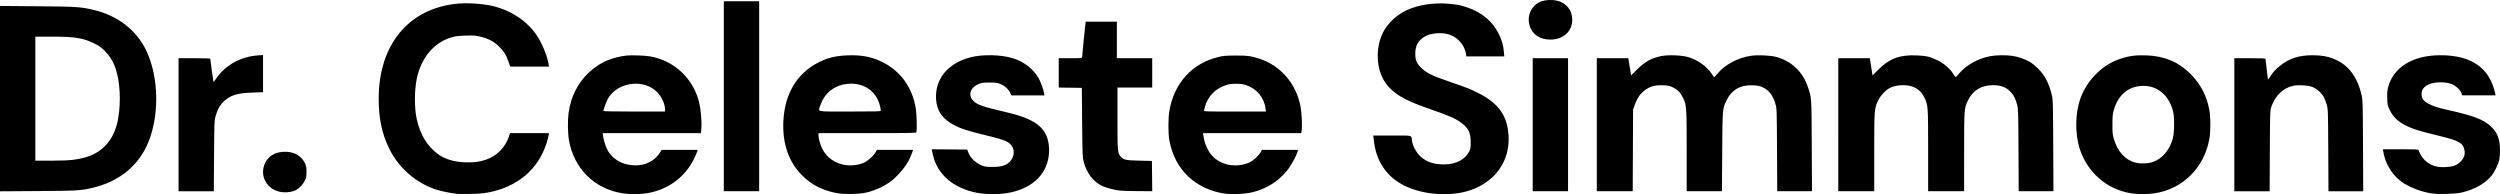
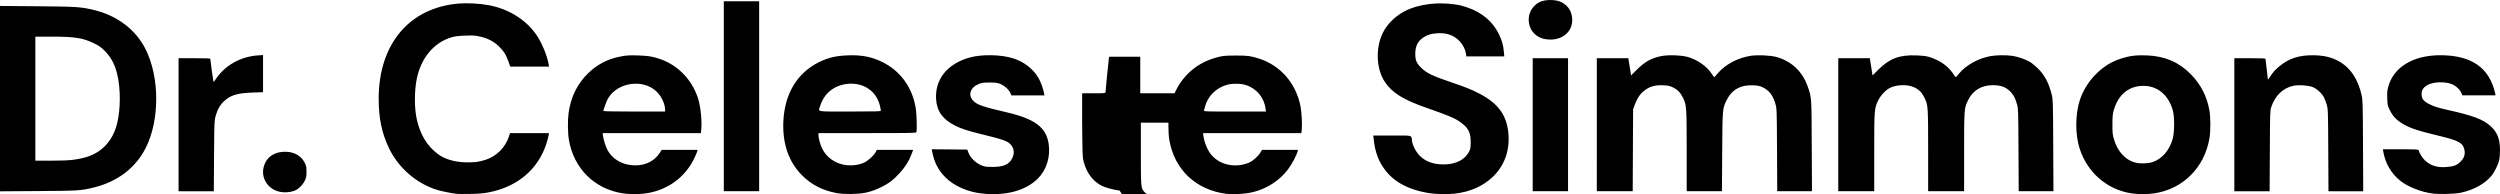
<svg xmlns="http://www.w3.org/2000/svg" xmlns:ns1="http://sodipodi.sourceforge.net/DTD/sodipodi-0.dtd" xmlns:ns2="http://www.inkscape.org/namespaces/inkscape" version="1.1" id="svg1" width="4172.374" height="324.022" viewBox="0 0 4172.374 324.022" ns1:docname="Screen Shot 2025-03-20 at 17.48.08.png">
  <defs id="defs1" />
  <ns1:namedview id="namedview1" pagecolor="#ffffff" bordercolor="#000000" borderopacity="0.25" ns2:showpageshadow="2" ns2:pageopacity="0.0" ns2:pagecheckerboard="0" ns2:deskcolor="#d1d1d1" />
  <g ns2:groupmode="layer" ns2:label="Image" id="g1" transform="translate(-4.871,562.603)">
-     <path style="fill:#000000" d="m 766.871,-239.088 c -10.279,-1.294 -26.46,-4.627 -33.5,-6.9 -34.732,-11.216 -64.262,-37.293 -79.904,-70.563 -11.565,-24.597 -16.596,-49.245 -16.596,-81.31 0,-90.823 50.712,-151.495 132.693,-158.753 14.696,-1.301 36.091,-0.164 51.35,2.729 33.015,6.259 61.497,23.985 79.037,49.191 9.068,13.031 18.288,35.184 20.562,49.401 l 0.614,3.841 -32.378,-4.9e-4 -32.378,-4.9e-4 -2.837,-8.25 c -3.848,-11.189 -8.358,-18.277 -16.544,-25.998 -8.483,-8.002 -17.895,-12.862 -30.595,-15.797 -8.31,-1.92 -11.438,-2.134 -24.768,-1.689 -11.555,0.386 -17.07,1.038 -22.729,2.687 -29.677,8.649 -51.201,34.176 -58.452,69.324 -4.15,20.118 -4.15,49.213 10e-4,67.563 5.859,25.903 16.875,44.154 34.923,57.861 11.168,8.482 26.487,13.253 45,14.013 14.671,0.603 24.161,-0.544 35.216,-4.255 18.463,-6.198 32.793,-20.674 38.81,-39.209 l 1.704,-5.25 h 32.473 32.473 l -0.701,4.25 c -0.386,2.337 -1.813,7.796 -3.173,12.131 -13.763,43.884 -48.421,73.315 -97.302,82.626 -8.701,1.657 -16.125,2.264 -30.5,2.494 -10.45,0.167 -20.575,0.105 -22.5,-0.138 z m 277,-0.89 c -47.002,-7.371 -81.362,-41.538 -89.485,-88.984 -1.992,-11.633 -2.244,-32.911 -0.538,-45.339 3.655,-26.632 14.953,-49.288 33.26,-66.697 15.747,-14.974 33.347,-23.784 55.263,-27.664 9.086,-1.608 13.871,-1.854 27.5,-1.413 16.946,0.548 24.299,1.744 36.519,5.938 31.976,10.975 56.595,38.038 65.104,71.567 2.994,11.797 4.835,32.46 3.897,43.728 l -0.699,8.391 h -82.004 -82.004 l 0.689,5.25 c 0.911,6.943 4.926,18.917 8.237,24.567 6.599,11.261 18.874,19.804 32.469,22.599 22.844,4.695 43,-2.61 53.988,-19.568 l 3.141,-4.847 h 29.94 29.94 l -0.649,2.75 c -0.357,1.512 -2.867,7.25 -5.577,12.75 -15.723,31.901 -46.344,53.12 -82.964,57.489 -11.192,1.335 -25.531,1.13 -36.026,-0.516 z m 70.988,-139.723 c -0.034,-9.183 -5.787,-21.679 -13.559,-29.451 -22.378,-22.378 -65.576,-16.614 -81.7,10.901 -2.35,4.011 -7.729,18.575 -7.729,20.928 0,0.485 22.857,0.872 51.5,0.872 h 51.5 z m 286.512,139.367 c -23.75,-4.424 -42.303,-13.933 -57.979,-29.715 -22.105,-22.253 -32.629,-52.251 -31.188,-88.902 1.827,-46.501 22.559,-81.444 59.168,-99.724 15.149,-7.565 28.277,-10.735 47.649,-11.505 22.897,-0.911 39.334,2.069 56.703,10.278 31.64,14.956 52.247,43.242 57.659,79.147 1.462,9.702 2.054,35.668 0.882,38.722 -0.547,1.424 -8.703,1.582 -82,1.582 h -81.393 v 3.606 c 0,5.181 2.693,14.907 6.13,22.141 6.902,14.524 21.659,25.04 38.542,27.465 11.116,1.597 23.487,-0.034 31.986,-4.216 6.7,-3.297 15.769,-11.661 18.854,-17.389 l 1.942,-3.606 h 30.264 30.264 l -2.395,6.364 c -3.019,8.021 -4.791,11.478 -10.153,19.81 -4.969,7.721 -16.188,19.85 -23.773,25.701 -11.292,8.712 -28.62,16.586 -43.162,19.614 -12.468,2.596 -35.796,2.901 -48,0.627 z m 73.5,-137.48 c 0,-3.975 -2.379,-12.849 -4.873,-18.18 -9.016,-19.266 -29.49,-29.55 -52.561,-26.401 -21.283,2.906 -36.927,15.81 -43.472,35.859 -3.678,11.266 -9.464,10.085 49.406,10.085 42.82,0 51.5,-0.23 51.5,-1.364 z m 169.5,138.266 c -24.078,-2.502 -47.214,-12.617 -61.469,-26.872 -12.278,-12.278 -19.167,-25.747 -22.402,-43.796 l -0.585,-3.265 29.635,0.265 29.635,0.265 1.554,4.262 c 3.437,9.429 12.42,18.223 22.849,22.369 4.899,1.947 7.616,2.3 17.782,2.305 18.367,0.01 27.663,-4.103 32.865,-14.541 4.137,-8.302 3.127,-16.718 -2.753,-22.948 -5.756,-6.099 -11.504,-8.087 -52.112,-18.028 -18.72,-4.583 -30.854,-8.572 -40,-13.151 -21.069,-10.547 -31.01,-24.258 -32.231,-44.452 -2.025,-33.492 19.169,-59.519 56.731,-69.667 20.003,-5.404 51.495,-4.783 71.5,1.412 18.507,5.73 34.405,18.092 43.005,33.44 3.459,6.172 7.771,18.124 8.93,24.75 l 0.656,3.75 h -27.54 -27.54 l -2.125,-4.52 c -2.735,-5.818 -9.585,-11.815 -16.738,-14.655 -4.746,-1.884 -7.562,-2.242 -17.647,-2.242 -10.07,0 -12.904,0.359 -17.621,2.232 -14.468,5.745 -18.887,18.622 -9.653,28.126 6.72,6.917 14.983,9.766 56.774,19.572 45.934,10.779 64.829,24.947 69.06,51.785 3.44,21.818 -3.298,43.896 -17.832,58.43 -20.291,20.291 -53.353,29.267 -92.728,25.174 z m 407,0.409 c -50.683,-6.569 -86.328,-40.241 -94.952,-89.697 -2.069,-11.867 -2.039,-36.381 0.06,-48.688 7.962,-46.681 38.312,-79.783 82.703,-90.197 7.681,-1.802 12.31,-2.161 28.19,-2.185 20.035,-0.03 24.868,0.609 39,5.16 35.834,11.54 61.709,41.524 69.08,80.05 1.806,9.438 2.923,31.062 1.991,38.525 l -0.715,5.721 h -82.022 -82.022 l 0.689,5.25 c 1.117,8.509 5.309,19.695 10.056,26.837 11.395,17.14 33.341,25.184 55.754,20.435 3.746,-0.794 8.889,-2.474 11.428,-3.733 6.025,-2.987 14.665,-10.919 17.891,-16.422 l 2.559,-4.367 h 30.013 30.013 l -0.645,2.75 c -1.321,5.627 -9.473,21.007 -15.239,28.75 -16.669,22.382 -42.071,37.204 -70.332,41.037 -9.695,1.315 -26.359,1.7 -33.5,0.775 z m 65.783,-141.561 c -2.32,-18.732 -14.463,-33.68 -32.337,-39.806 -8.329,-2.855 -23.558,-3.095 -32.446,-0.511 -18.212,5.295 -31.92,19.053 -36.462,36.599 -0.636,2.457 -1.385,5.256 -1.665,6.218 -0.479,1.651 2.44,1.75 51.464,1.75 h 51.972 z m 271.717,140.248 c -40.868,-6.894 -66.881,-23.959 -81.858,-53.701 -3.782,-7.51 -7.703,-20.657 -8.591,-28.807 -0.359,-3.294 -0.894,-7.677 -1.19,-9.74 l -0.537,-3.75 h 31.52 c 35.605,0 31.942,-0.977 33.19,8.849 1.033,8.13 7.416,19.991 13.99,26 10.203,9.325 22.625,13.511 39.703,13.381 19.958,-0.153 35.09,-8.084 41.933,-21.979 2.002,-4.066 2.339,-6.263 2.339,-15.25 0,-15.655 -3.638,-23.178 -15.526,-32.112 -9.838,-7.393 -20.199,-11.877 -56.473,-24.442 -40.167,-13.913 -58.999,-25.499 -71.235,-43.828 -14.276,-21.383 -15.894,-55.974 -3.794,-81.118 6.623,-13.762 17.922,-25.721 32.834,-34.751 18.711,-11.331 48.672,-17.119 76.297,-14.74 16.109,1.387 20.618,2.266 32.514,6.339 24.179,8.279 42.053,23.358 52.331,44.152 5.097,10.311 7.475,18.687 8.445,29.75 l 0.68,7.75 h -31.673 -31.673 l -0.686,-4.75 c -1.031,-7.137 -4.846,-14.635 -10.476,-20.588 -9.371,-9.909 -21.651,-14.323 -37.065,-13.324 -10.501,0.681 -16.723,2.531 -23.382,6.952 -9.268,6.153 -13.503,14.51 -13.575,26.782 -0.065,11.244 1.952,16.122 9.921,23.995 8.658,8.553 18.711,13.47 47.535,23.251 27.753,9.418 35.192,12.392 49.625,19.839 32.292,16.662 46.771,37.506 48.57,69.918 1.516,27.317 -7.77,51.434 -26.668,69.261 -16.314,15.39 -37.64,24.764 -62.931,27.662 -12.688,1.454 -32.163,1.012 -44.095,-1.001 z m 1172.835,0.459 c -40.697,-6.34 -73.492,-34.989 -86.238,-75.336 -7.409,-23.453 -7.195,-56.474 0.519,-80.092 4.917,-15.054 13.63,-29.593 24.694,-41.205 13.355,-14.016 26.867,-22.659 44.212,-28.279 14.148,-4.584 25.199,-5.934 42.977,-5.251 29.903,1.15 53.49,11.237 73.265,31.332 16.833,17.105 27.043,36.996 31.187,60.76 2.052,11.765 2.019,34.519 -0.067,46.662 -8.345,48.579 -44.3,84.364 -91.885,91.451 -12.079,1.799 -26.949,1.783 -38.664,-0.042 z m 36.398,-52.347 c 15.488,-5.377 27.772,-19.884 32.995,-38.966 2.831,-10.342 3.072,-35.152 0.444,-45.644 -6.17,-24.63 -23.598,-40.79 -45.51,-42.198 -26.238,-1.686 -45.525,12.914 -53.367,40.399 -1.876,6.573 -2.229,10.314 -2.251,23.799 -0.022,13.754 0.296,17.117 2.268,23.955 6.257,21.699 19.649,36.041 37.439,40.095 7.997,1.822 20.428,1.182 27.982,-1.44 z m 467.267,52.793 c -19.42,-2.331 -42.535,-11.482 -55.225,-21.861 -14.698,-12.023 -24.471,-29.041 -27.731,-48.292 l -0.635,-3.75 h 29.577 c 27.305,0 29.616,0.134 30.092,1.75 1.552,5.267 6.196,12.701 10.379,16.614 9.451,8.841 19.679,12.195 34.522,11.322 13.306,-0.782 18.724,-2.76 25.139,-9.174 5.771,-5.771 7.829,-11.808 6.48,-19.012 -2.228,-11.908 -8.946,-15.794 -40.599,-23.485 -38.659,-9.393 -49.439,-12.94 -62.371,-20.519 -10.172,-5.962 -16.618,-12.662 -21.329,-22.168 -4.075,-8.223 -4.208,-8.805 -4.614,-20.196 -0.35,-9.82 -0.065,-13.023 1.754,-19.681 8.955,-32.775 41.677,-52.481 87.059,-52.43 52.133,0.06 82.112,21.117 91.443,64.228 l 0.595,2.75 h -27.818 -27.818 l -1.329,-3.676 c -2.037,-5.632 -9.697,-12.664 -16.632,-15.269 -12.371,-4.646 -31.994,-3.519 -41.329,2.374 -6.136,3.873 -8.612,8.085 -8.612,14.649 0,7.163 2.987,11.304 11.381,15.778 8.287,4.417 15.264,6.709 31.119,10.223 43.461,9.632 60.619,16.119 73.033,27.612 11.074,10.253 15.31,21.246 15.341,39.809 0.01,6.05 -0.566,13.475 -1.28,16.5 -1.758,7.445 -8.155,20.504 -12.736,26 -11.436,13.719 -29.205,23.573 -51.358,28.48 -9.043,2.003 -35.04,2.799 -46.5,1.423 z m -3595,-3.312 c -19.449,-4.819 -30.676,-23.846 -25.044,-42.444 4.835,-15.968 18.549,-24.764 37.381,-23.977 14.34,0.599 25.247,7.193 30.883,18.67 2.414,4.917 2.78,6.843 2.78,14.661 0,7.648 -0.398,9.849 -2.651,14.655 -2.909,6.204 -9.293,13.019 -14.809,15.808 -7.694,3.891 -19.176,4.948 -28.54,2.627 z M 4.871,-397.993 v -154.686 l 61.75,0.514 c 66.206,0.551 73.195,1.008 94.967,6.216 38.856,9.294 69.7,32.649 86.147,65.229 23.602,46.755 23.862,117.966 0.6,164.47 -17.004,33.994 -47.588,57.214 -88.081,66.875 -20.647,4.926 -25.324,5.213 -92.133,5.653 l -63.25,0.417 z M 127.07,-295.939 c 18.591,-2.447 31.09,-6.614 42.442,-14.149 15.096,-10.02 26.06,-26.539 30.858,-46.492 5.933,-24.673 5.958,-57.989 0.061,-82.48 -3.975,-16.508 -10.439,-28.386 -21.299,-39.138 -5.922,-5.863 -9.271,-8.192 -17.54,-12.199 -18.539,-8.983 -31.796,-11.048 -70.971,-11.052 l -26.75,-0.003 v 103.5 103.5 h 25.949 c 17.24,0 29.742,-0.499 37.25,-1.488 z m 175.801,-58.512 v -111 h 26.5 c 20.531,0 26.501,0.282 26.505,1.25 0.01,2.385 4.946,38.035 5.318,38.407 0.205,0.205 1.952,-1.996 3.882,-4.891 15.199,-22.81 41.145,-37.422 70.045,-39.448 l 8.75,-0.613 v 30.993 30.993 l -17.25,0.612 c -25.597,0.908 -36.88,4.296 -47.714,14.326 -6.708,6.211 -11.238,14.18 -14.244,25.059 -2.075,7.51 -2.174,10.102 -2.552,66.564 l -0.393,58.75 h -29.423 -29.423 z m 910,-47.5 v -158.5 h 29.5 29.5 v 158.5 158.5 h -29.5 -29.5 z m 660.5,157.358 c -9.243,-1.017 -23.69,-4.895 -29.747,-7.985 -14.561,-7.428 -24.86,-20.965 -29.956,-39.374 -2.135,-7.712 -2.234,-10.085 -2.756,-66 l -0.541,-58 -19.25,-0.272 -19.25,-0.272 v -24.478 -24.478 h 19.5 c 17.624,0 19.5,-0.162 19.5,-1.686 0,-2.466 4.937,-52.241 5.56,-56.064 l 0.53,-3.25 h 25.955 25.955 v 30.5 30.5 h 29.5 29.5 v 24.5 24.5 h -29 -29 v 51.319 c 0,55.91 0.204,58.241 5.617,64.042 5.063,5.426 8,6.056 30.883,6.621 l 21,0.518 0.267,25.25 0.267,25.25 -23.267,-0.131 c -12.797,-0.072 -26.867,-0.527 -31.267,-1.011 z m 689.5,-109.858 v -111 h 29.5 29.5 v 111 111 h -29.5 -29.5 z m 107,0 v -111 h 26.302 26.302 l 2.305,14.364 2.305,14.364 9.643,-9.614 c 13.505,-13.465 24.701,-19.622 41.463,-22.802 11.343,-2.152 33.269,-1.313 43.652,1.671 16.311,4.688 32.322,16.041 40.027,28.384 1.925,3.083 3.774,5.5 4.109,5.37 0.335,-0.13 2.907,-3.011 5.716,-6.402 12.173,-14.696 33.446,-26.031 55.059,-29.338 11.689,-1.789 33.226,-0.785 43.116,2.009 25.437,7.187 43.546,24.516 52.294,50.042 6.214,18.132 6.045,15.55 6.439,98.203 l 0.361,75.75 h -28.985 -28.985 l -0.361,-68.75 c -0.352,-67 -0.416,-68.949 -2.54,-76.575 -4.08,-14.648 -10.762,-23.286 -21.99,-28.427 -4.39,-2.01 -7.706,-2.672 -15.176,-3.032 -21.009,-1.012 -35.792,7.307 -44.526,25.055 -6.779,13.776 -6.793,13.94 -7.261,86.479 l -0.422,65.25 h -29.424 -29.424 v -66.912 c 0,-73.355 -0.217,-76.636 -5.859,-88.505 -4.114,-8.655 -9.132,-13.962 -16.742,-17.708 -5.736,-2.824 -7.759,-3.264 -16.861,-3.669 -12.707,-0.565 -21.223,1.653 -29.73,7.745 -8.232,5.895 -13.371,13.358 -17.936,26.048 l -2.338,6.5 -0.306,68.25 -0.306,68.25 h -29.961 -29.961 z m 403,0 v -111 h 26.302 26.302 l 2.305,14.364 2.305,14.364 9.643,-9.614 c 18.79,-18.734 35.278,-24.904 63.643,-23.819 16.466,0.63 22.68,2.088 35.308,8.283 10.659,5.229 20.55,13.828 26.192,22.77 1.925,3.051 3.774,5.458 4.109,5.349 0.335,-0.109 2.873,-2.931 5.639,-6.271 11.604,-14.01 32.322,-25.404 52.752,-29.011 9.299,-1.642 25.976,-1.813 35.971,-0.368 8.904,1.287 21.935,5.775 29.29,10.088 3.156,1.851 9.152,6.74 13.323,10.865 11.454,11.326 18.387,24.479 23.192,44 2.013,8.175 2.106,11.411 2.454,84.75 l 0.362,76.25 h -28.99 -28.99 l -0.349,-68.75 c -0.339,-66.699 -0.413,-68.979 -2.495,-76.419 -2.662,-9.512 -5.288,-14.739 -10.057,-20.018 -7.442,-8.237 -16.428,-11.813 -29.684,-11.813 -19.695,0 -33.713,8.435 -41.998,25.271 -6.426,13.059 -6.494,13.966 -6.514,86.479 l -0.017,65.25 h -30 -30 l -0.017,-67.75 c -0.019,-74.053 -0.117,-75.53 -5.853,-87.786 -3.938,-8.416 -9.094,-13.829 -16.771,-17.608 -11.67,-5.745 -31.688,-4.997 -42.834,1.6 -6.711,3.972 -14.134,12.23 -17.895,19.908 -6.486,13.239 -6.629,15.127 -6.629,87.093 v 64.542 h -30 -30 z m 661,0 v -111 h 26 c 20.127,0 26.003,0.282 26.012,1.25 0.01,0.688 0.906,8.423 2,17.19 1.093,8.767 2,16.417 2.014,17 0.014,0.583 1.477,-1.198 3.25,-3.958 5.456,-8.492 8.936,-12.394 16.586,-18.596 15.53,-12.592 31.968,-17.92 55.072,-17.85 13.424,0.041 23.791,1.697 33.37,5.333 24.959,9.474 40.814,29.607 47.974,60.918 2.024,8.849 2.121,12.205 2.461,84.963 l 0.354,75.75 h -28.99 -28.99 l -0.35,-68.25 c -0.341,-66.571 -0.403,-68.442 -2.535,-76.075 -1.202,-4.303 -3.414,-10.081 -4.915,-12.839 -3.725,-6.844 -12.025,-14.198 -19.068,-16.896 -7.043,-2.697 -23.093,-3.737 -31.323,-2.028 -17.548,3.643 -30.732,16.191 -37.256,35.459 -2.004,5.919 -2.087,8.435 -2.417,73.379 l -0.342,67.25 h -29.454 -29.454 z M 2580.865,-497.875 c -12.833,-3.545 -21.404,-12.477 -23.986,-24.997 -3.034,-14.714 3.916,-29.356 17.155,-36.137 9.38,-4.805 27.271,-4.79 36.782,0.029 11.748,5.953 18.055,16.37 18.054,29.815 0,19.143 -15.572,32.867 -36.999,32.611 -3.575,-0.043 -8.528,-0.638 -11.006,-1.322 z" id="path1" />
+     <path style="fill:#000000" d="m 766.871,-239.088 c -10.279,-1.294 -26.46,-4.627 -33.5,-6.9 -34.732,-11.216 -64.262,-37.293 -79.904,-70.563 -11.565,-24.597 -16.596,-49.245 -16.596,-81.31 0,-90.823 50.712,-151.495 132.693,-158.753 14.696,-1.301 36.091,-0.164 51.35,2.729 33.015,6.259 61.497,23.985 79.037,49.191 9.068,13.031 18.288,35.184 20.562,49.401 l 0.614,3.841 -32.378,-4.9e-4 -32.378,-4.9e-4 -2.837,-8.25 c -3.848,-11.189 -8.358,-18.277 -16.544,-25.998 -8.483,-8.002 -17.895,-12.862 -30.595,-15.797 -8.31,-1.92 -11.438,-2.134 -24.768,-1.689 -11.555,0.386 -17.07,1.038 -22.729,2.687 -29.677,8.649 -51.201,34.176 -58.452,69.324 -4.15,20.118 -4.15,49.213 10e-4,67.563 5.859,25.903 16.875,44.154 34.923,57.861 11.168,8.482 26.487,13.253 45,14.013 14.671,0.603 24.161,-0.544 35.216,-4.255 18.463,-6.198 32.793,-20.674 38.81,-39.209 l 1.704,-5.25 h 32.473 32.473 l -0.701,4.25 c -0.386,2.337 -1.813,7.796 -3.173,12.131 -13.763,43.884 -48.421,73.315 -97.302,82.626 -8.701,1.657 -16.125,2.264 -30.5,2.494 -10.45,0.167 -20.575,0.105 -22.5,-0.138 z m 277,-0.89 c -47.002,-7.371 -81.362,-41.538 -89.485,-88.984 -1.992,-11.633 -2.244,-32.911 -0.538,-45.339 3.655,-26.632 14.953,-49.288 33.26,-66.697 15.747,-14.974 33.347,-23.784 55.263,-27.664 9.086,-1.608 13.871,-1.854 27.5,-1.413 16.946,0.548 24.299,1.744 36.519,5.938 31.976,10.975 56.595,38.038 65.104,71.567 2.994,11.797 4.835,32.46 3.897,43.728 l -0.699,8.391 h -82.004 -82.004 l 0.689,5.25 c 0.911,6.943 4.926,18.917 8.237,24.567 6.599,11.261 18.874,19.804 32.469,22.599 22.844,4.695 43,-2.61 53.988,-19.568 l 3.141,-4.847 h 29.94 29.94 l -0.649,2.75 c -0.357,1.512 -2.867,7.25 -5.577,12.75 -15.723,31.901 -46.344,53.12 -82.964,57.489 -11.192,1.335 -25.531,1.13 -36.026,-0.516 z m 70.988,-139.723 c -0.034,-9.183 -5.787,-21.679 -13.559,-29.451 -22.378,-22.378 -65.576,-16.614 -81.7,10.901 -2.35,4.011 -7.729,18.575 -7.729,20.928 0,0.485 22.857,0.872 51.5,0.872 h 51.5 z m 286.512,139.367 c -23.75,-4.424 -42.303,-13.933 -57.979,-29.715 -22.105,-22.253 -32.629,-52.251 -31.188,-88.902 1.827,-46.501 22.559,-81.444 59.168,-99.724 15.149,-7.565 28.277,-10.735 47.649,-11.505 22.897,-0.911 39.334,2.069 56.703,10.278 31.64,14.956 52.247,43.242 57.659,79.147 1.462,9.702 2.054,35.668 0.882,38.722 -0.547,1.424 -8.703,1.582 -82,1.582 h -81.393 v 3.606 c 0,5.181 2.693,14.907 6.13,22.141 6.902,14.524 21.659,25.04 38.542,27.465 11.116,1.597 23.487,-0.034 31.986,-4.216 6.7,-3.297 15.769,-11.661 18.854,-17.389 l 1.942,-3.606 h 30.264 30.264 l -2.395,6.364 c -3.019,8.021 -4.791,11.478 -10.153,19.81 -4.969,7.721 -16.188,19.85 -23.773,25.701 -11.292,8.712 -28.62,16.586 -43.162,19.614 -12.468,2.596 -35.796,2.901 -48,0.627 z m 73.5,-137.48 c 0,-3.975 -2.379,-12.849 -4.873,-18.18 -9.016,-19.266 -29.49,-29.55 -52.561,-26.401 -21.283,2.906 -36.927,15.81 -43.472,35.859 -3.678,11.266 -9.464,10.085 49.406,10.085 42.82,0 51.5,-0.23 51.5,-1.364 z m 169.5,138.266 c -24.078,-2.502 -47.214,-12.617 -61.469,-26.872 -12.278,-12.278 -19.167,-25.747 -22.402,-43.796 l -0.585,-3.265 29.635,0.265 29.635,0.265 1.554,4.262 c 3.437,9.429 12.42,18.223 22.849,22.369 4.899,1.947 7.616,2.3 17.782,2.305 18.367,0.01 27.663,-4.103 32.865,-14.541 4.137,-8.302 3.127,-16.718 -2.753,-22.948 -5.756,-6.099 -11.504,-8.087 -52.112,-18.028 -18.72,-4.583 -30.854,-8.572 -40,-13.151 -21.069,-10.547 -31.01,-24.258 -32.231,-44.452 -2.025,-33.492 19.169,-59.519 56.731,-69.667 20.003,-5.404 51.495,-4.783 71.5,1.412 18.507,5.73 34.405,18.092 43.005,33.44 3.459,6.172 7.771,18.124 8.93,24.75 l 0.656,3.75 h -27.54 -27.54 l -2.125,-4.52 c -2.735,-5.818 -9.585,-11.815 -16.738,-14.655 -4.746,-1.884 -7.562,-2.242 -17.647,-2.242 -10.07,0 -12.904,0.359 -17.621,2.232 -14.468,5.745 -18.887,18.622 -9.653,28.126 6.72,6.917 14.983,9.766 56.774,19.572 45.934,10.779 64.829,24.947 69.06,51.785 3.44,21.818 -3.298,43.896 -17.832,58.43 -20.291,20.291 -53.353,29.267 -92.728,25.174 z m 407,0.409 c -50.683,-6.569 -86.328,-40.241 -94.952,-89.697 -2.069,-11.867 -2.039,-36.381 0.06,-48.688 7.962,-46.681 38.312,-79.783 82.703,-90.197 7.681,-1.802 12.31,-2.161 28.19,-2.185 20.035,-0.03 24.868,0.609 39,5.16 35.834,11.54 61.709,41.524 69.08,80.05 1.806,9.438 2.923,31.062 1.991,38.525 l -0.715,5.721 h -82.022 -82.022 l 0.689,5.25 c 1.117,8.509 5.309,19.695 10.056,26.837 11.395,17.14 33.341,25.184 55.754,20.435 3.746,-0.794 8.889,-2.474 11.428,-3.733 6.025,-2.987 14.665,-10.919 17.891,-16.422 l 2.559,-4.367 h 30.013 30.013 l -0.645,2.75 c -1.321,5.627 -9.473,21.007 -15.239,28.75 -16.669,22.382 -42.071,37.204 -70.332,41.037 -9.695,1.315 -26.359,1.7 -33.5,0.775 z m 65.783,-141.561 c -2.32,-18.732 -14.463,-33.68 -32.337,-39.806 -8.329,-2.855 -23.558,-3.095 -32.446,-0.511 -18.212,5.295 -31.92,19.053 -36.462,36.599 -0.636,2.457 -1.385,5.256 -1.665,6.218 -0.479,1.651 2.44,1.75 51.464,1.75 h 51.972 z m 271.717,140.248 c -40.868,-6.894 -66.881,-23.959 -81.858,-53.701 -3.782,-7.51 -7.703,-20.657 -8.591,-28.807 -0.359,-3.294 -0.894,-7.677 -1.19,-9.74 l -0.537,-3.75 h 31.52 c 35.605,0 31.942,-0.977 33.19,8.849 1.033,8.13 7.416,19.991 13.99,26 10.203,9.325 22.625,13.511 39.703,13.381 19.958,-0.153 35.09,-8.084 41.933,-21.979 2.002,-4.066 2.339,-6.263 2.339,-15.25 0,-15.655 -3.638,-23.178 -15.526,-32.112 -9.838,-7.393 -20.199,-11.877 -56.473,-24.442 -40.167,-13.913 -58.999,-25.499 -71.235,-43.828 -14.276,-21.383 -15.894,-55.974 -3.794,-81.118 6.623,-13.762 17.922,-25.721 32.834,-34.751 18.711,-11.331 48.672,-17.119 76.297,-14.74 16.109,1.387 20.618,2.266 32.514,6.339 24.179,8.279 42.053,23.358 52.331,44.152 5.097,10.311 7.475,18.687 8.445,29.75 l 0.68,7.75 h -31.673 -31.673 l -0.686,-4.75 c -1.031,-7.137 -4.846,-14.635 -10.476,-20.588 -9.371,-9.909 -21.651,-14.323 -37.065,-13.324 -10.501,0.681 -16.723,2.531 -23.382,6.952 -9.268,6.153 -13.503,14.51 -13.575,26.782 -0.065,11.244 1.952,16.122 9.921,23.995 8.658,8.553 18.711,13.47 47.535,23.251 27.753,9.418 35.192,12.392 49.625,19.839 32.292,16.662 46.771,37.506 48.57,69.918 1.516,27.317 -7.77,51.434 -26.668,69.261 -16.314,15.39 -37.64,24.764 -62.931,27.662 -12.688,1.454 -32.163,1.012 -44.095,-1.001 z m 1172.835,0.459 c -40.697,-6.34 -73.492,-34.989 -86.238,-75.336 -7.409,-23.453 -7.195,-56.474 0.519,-80.092 4.917,-15.054 13.63,-29.593 24.694,-41.205 13.355,-14.016 26.867,-22.659 44.212,-28.279 14.148,-4.584 25.199,-5.934 42.977,-5.251 29.903,1.15 53.49,11.237 73.265,31.332 16.833,17.105 27.043,36.996 31.187,60.76 2.052,11.765 2.019,34.519 -0.067,46.662 -8.345,48.579 -44.3,84.364 -91.885,91.451 -12.079,1.799 -26.949,1.783 -38.664,-0.042 z m 36.398,-52.347 c 15.488,-5.377 27.772,-19.884 32.995,-38.966 2.831,-10.342 3.072,-35.152 0.444,-45.644 -6.17,-24.63 -23.598,-40.79 -45.51,-42.198 -26.238,-1.686 -45.525,12.914 -53.367,40.399 -1.876,6.573 -2.229,10.314 -2.251,23.799 -0.022,13.754 0.296,17.117 2.268,23.955 6.257,21.699 19.649,36.041 37.439,40.095 7.997,1.822 20.428,1.182 27.982,-1.44 z m 467.267,52.793 c -19.42,-2.331 -42.535,-11.482 -55.225,-21.861 -14.698,-12.023 -24.471,-29.041 -27.731,-48.292 l -0.635,-3.75 h 29.577 c 27.305,0 29.616,0.134 30.092,1.75 1.552,5.267 6.196,12.701 10.379,16.614 9.451,8.841 19.679,12.195 34.522,11.322 13.306,-0.782 18.724,-2.76 25.139,-9.174 5.771,-5.771 7.829,-11.808 6.48,-19.012 -2.228,-11.908 -8.946,-15.794 -40.599,-23.485 -38.659,-9.393 -49.439,-12.94 -62.371,-20.519 -10.172,-5.962 -16.618,-12.662 -21.329,-22.168 -4.075,-8.223 -4.208,-8.805 -4.614,-20.196 -0.35,-9.82 -0.065,-13.023 1.754,-19.681 8.955,-32.775 41.677,-52.481 87.059,-52.43 52.133,0.06 82.112,21.117 91.443,64.228 l 0.595,2.75 h -27.818 -27.818 l -1.329,-3.676 c -2.037,-5.632 -9.697,-12.664 -16.632,-15.269 -12.371,-4.646 -31.994,-3.519 -41.329,2.374 -6.136,3.873 -8.612,8.085 -8.612,14.649 0,7.163 2.987,11.304 11.381,15.778 8.287,4.417 15.264,6.709 31.119,10.223 43.461,9.632 60.619,16.119 73.033,27.612 11.074,10.253 15.31,21.246 15.341,39.809 0.01,6.05 -0.566,13.475 -1.28,16.5 -1.758,7.445 -8.155,20.504 -12.736,26 -11.436,13.719 -29.205,23.573 -51.358,28.48 -9.043,2.003 -35.04,2.799 -46.5,1.423 z m -3595,-3.312 c -19.449,-4.819 -30.676,-23.846 -25.044,-42.444 4.835,-15.968 18.549,-24.764 37.381,-23.977 14.34,0.599 25.247,7.193 30.883,18.67 2.414,4.917 2.78,6.843 2.78,14.661 0,7.648 -0.398,9.849 -2.651,14.655 -2.909,6.204 -9.293,13.019 -14.809,15.808 -7.694,3.891 -19.176,4.948 -28.54,2.627 z M 4.871,-397.993 v -154.686 l 61.75,0.514 c 66.206,0.551 73.195,1.008 94.967,6.216 38.856,9.294 69.7,32.649 86.147,65.229 23.602,46.755 23.862,117.966 0.6,164.47 -17.004,33.994 -47.588,57.214 -88.081,66.875 -20.647,4.926 -25.324,5.213 -92.133,5.653 l -63.25,0.417 z M 127.07,-295.939 c 18.591,-2.447 31.09,-6.614 42.442,-14.149 15.096,-10.02 26.06,-26.539 30.858,-46.492 5.933,-24.673 5.958,-57.989 0.061,-82.48 -3.975,-16.508 -10.439,-28.386 -21.299,-39.138 -5.922,-5.863 -9.271,-8.192 -17.54,-12.199 -18.539,-8.983 -31.796,-11.048 -70.971,-11.052 l -26.75,-0.003 v 103.5 103.5 h 25.949 c 17.24,0 29.742,-0.499 37.25,-1.488 z m 175.801,-58.512 v -111 h 26.5 c 20.531,0 26.501,0.282 26.505,1.25 0.01,2.385 4.946,38.035 5.318,38.407 0.205,0.205 1.952,-1.996 3.882,-4.891 15.199,-22.81 41.145,-37.422 70.045,-39.448 l 8.75,-0.613 v 30.993 30.993 l -17.25,0.612 c -25.597,0.908 -36.88,4.296 -47.714,14.326 -6.708,6.211 -11.238,14.18 -14.244,25.059 -2.075,7.51 -2.174,10.102 -2.552,66.564 l -0.393,58.75 h -29.423 -29.423 z m 910,-47.5 v -158.5 h 29.5 29.5 v 158.5 158.5 h -29.5 -29.5 z m 660.5,157.358 c -9.243,-1.017 -23.69,-4.895 -29.747,-7.985 -14.561,-7.428 -24.86,-20.965 -29.956,-39.374 -2.135,-7.712 -2.234,-10.085 -2.756,-66 v -24.478 -24.478 h 19.5 c 17.624,0 19.5,-0.162 19.5,-1.686 0,-2.466 4.937,-52.241 5.56,-56.064 l 0.53,-3.25 h 25.955 25.955 v 30.5 30.5 h 29.5 29.5 v 24.5 24.5 h -29 -29 v 51.319 c 0,55.91 0.204,58.241 5.617,64.042 5.063,5.426 8,6.056 30.883,6.621 l 21,0.518 0.267,25.25 0.267,25.25 -23.267,-0.131 c -12.797,-0.072 -26.867,-0.527 -31.267,-1.011 z m 689.5,-109.858 v -111 h 29.5 29.5 v 111 111 h -29.5 -29.5 z m 107,0 v -111 h 26.302 26.302 l 2.305,14.364 2.305,14.364 9.643,-9.614 c 13.505,-13.465 24.701,-19.622 41.463,-22.802 11.343,-2.152 33.269,-1.313 43.652,1.671 16.311,4.688 32.322,16.041 40.027,28.384 1.925,3.083 3.774,5.5 4.109,5.37 0.335,-0.13 2.907,-3.011 5.716,-6.402 12.173,-14.696 33.446,-26.031 55.059,-29.338 11.689,-1.789 33.226,-0.785 43.116,2.009 25.437,7.187 43.546,24.516 52.294,50.042 6.214,18.132 6.045,15.55 6.439,98.203 l 0.361,75.75 h -28.985 -28.985 l -0.361,-68.75 c -0.352,-67 -0.416,-68.949 -2.54,-76.575 -4.08,-14.648 -10.762,-23.286 -21.99,-28.427 -4.39,-2.01 -7.706,-2.672 -15.176,-3.032 -21.009,-1.012 -35.792,7.307 -44.526,25.055 -6.779,13.776 -6.793,13.94 -7.261,86.479 l -0.422,65.25 h -29.424 -29.424 v -66.912 c 0,-73.355 -0.217,-76.636 -5.859,-88.505 -4.114,-8.655 -9.132,-13.962 -16.742,-17.708 -5.736,-2.824 -7.759,-3.264 -16.861,-3.669 -12.707,-0.565 -21.223,1.653 -29.73,7.745 -8.232,5.895 -13.371,13.358 -17.936,26.048 l -2.338,6.5 -0.306,68.25 -0.306,68.25 h -29.961 -29.961 z m 403,0 v -111 h 26.302 26.302 l 2.305,14.364 2.305,14.364 9.643,-9.614 c 18.79,-18.734 35.278,-24.904 63.643,-23.819 16.466,0.63 22.68,2.088 35.308,8.283 10.659,5.229 20.55,13.828 26.192,22.77 1.925,3.051 3.774,5.458 4.109,5.349 0.335,-0.109 2.873,-2.931 5.639,-6.271 11.604,-14.01 32.322,-25.404 52.752,-29.011 9.299,-1.642 25.976,-1.813 35.971,-0.368 8.904,1.287 21.935,5.775 29.29,10.088 3.156,1.851 9.152,6.74 13.323,10.865 11.454,11.326 18.387,24.479 23.192,44 2.013,8.175 2.106,11.411 2.454,84.75 l 0.362,76.25 h -28.99 -28.99 l -0.349,-68.75 c -0.339,-66.699 -0.413,-68.979 -2.495,-76.419 -2.662,-9.512 -5.288,-14.739 -10.057,-20.018 -7.442,-8.237 -16.428,-11.813 -29.684,-11.813 -19.695,0 -33.713,8.435 -41.998,25.271 -6.426,13.059 -6.494,13.966 -6.514,86.479 l -0.017,65.25 h -30 -30 l -0.017,-67.75 c -0.019,-74.053 -0.117,-75.53 -5.853,-87.786 -3.938,-8.416 -9.094,-13.829 -16.771,-17.608 -11.67,-5.745 -31.688,-4.997 -42.834,1.6 -6.711,3.972 -14.134,12.23 -17.895,19.908 -6.486,13.239 -6.629,15.127 -6.629,87.093 v 64.542 h -30 -30 z m 661,0 v -111 h 26 c 20.127,0 26.003,0.282 26.012,1.25 0.01,0.688 0.906,8.423 2,17.19 1.093,8.767 2,16.417 2.014,17 0.014,0.583 1.477,-1.198 3.25,-3.958 5.456,-8.492 8.936,-12.394 16.586,-18.596 15.53,-12.592 31.968,-17.92 55.072,-17.85 13.424,0.041 23.791,1.697 33.37,5.333 24.959,9.474 40.814,29.607 47.974,60.918 2.024,8.849 2.121,12.205 2.461,84.963 l 0.354,75.75 h -28.99 -28.99 l -0.35,-68.25 c -0.341,-66.571 -0.403,-68.442 -2.535,-76.075 -1.202,-4.303 -3.414,-10.081 -4.915,-12.839 -3.725,-6.844 -12.025,-14.198 -19.068,-16.896 -7.043,-2.697 -23.093,-3.737 -31.323,-2.028 -17.548,3.643 -30.732,16.191 -37.256,35.459 -2.004,5.919 -2.087,8.435 -2.417,73.379 l -0.342,67.25 h -29.454 -29.454 z M 2580.865,-497.875 c -12.833,-3.545 -21.404,-12.477 -23.986,-24.997 -3.034,-14.714 3.916,-29.356 17.155,-36.137 9.38,-4.805 27.271,-4.79 36.782,0.029 11.748,5.953 18.055,16.37 18.054,29.815 0,19.143 -15.572,32.867 -36.999,32.611 -3.575,-0.043 -8.528,-0.638 -11.006,-1.322 z" id="path1" />
  </g>
</svg>